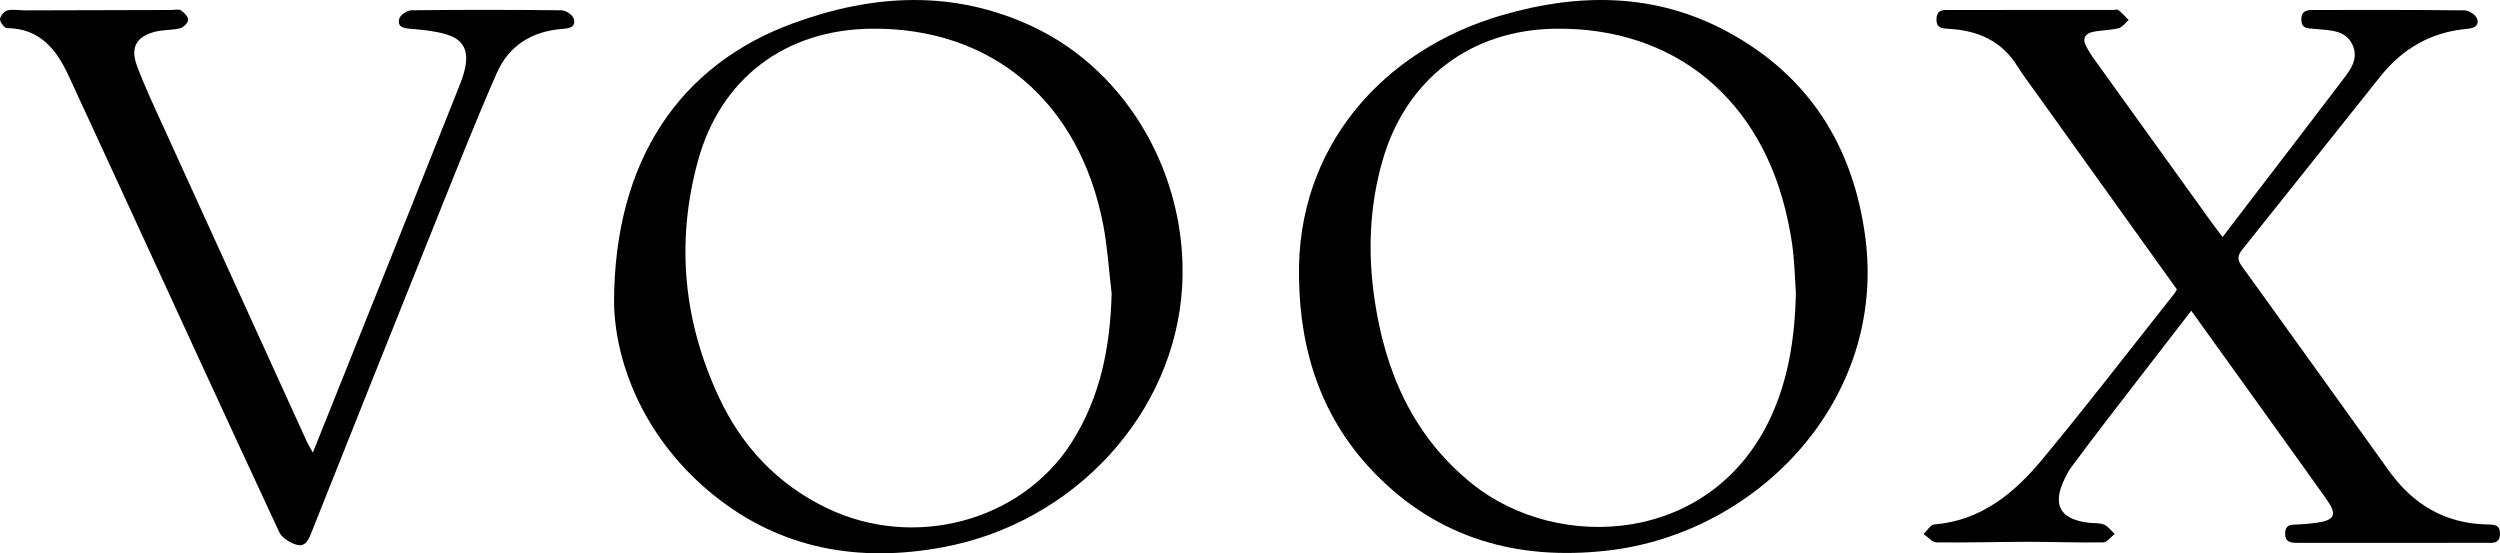
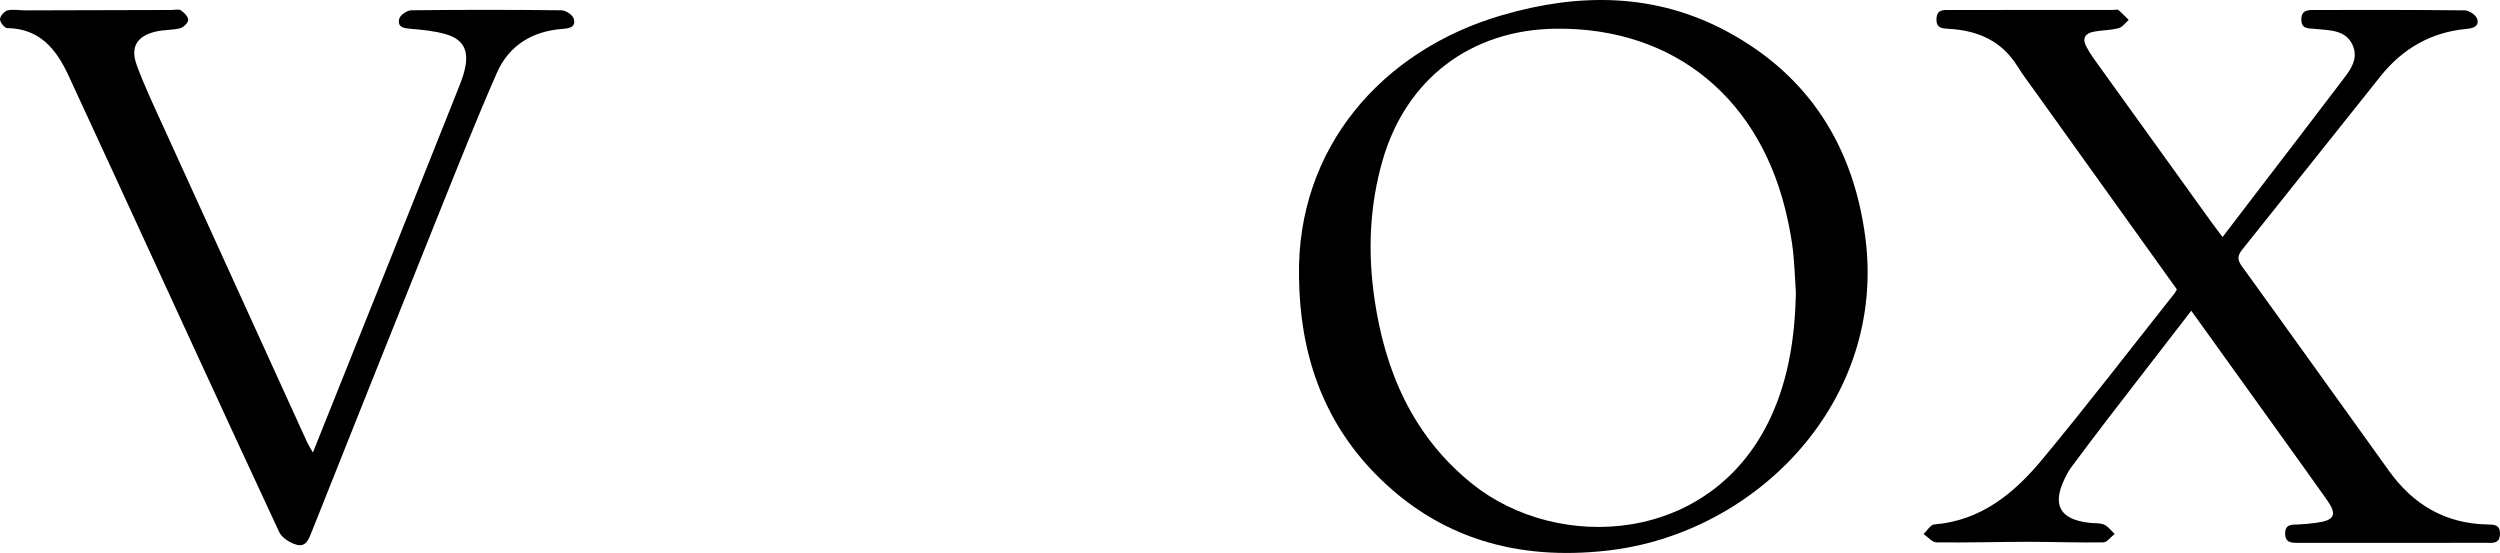
<svg xmlns="http://www.w3.org/2000/svg" version="1.1" id="Layer_1" x="0px" y="0px" style="enable-background:new 0 0 956.06 274.76;" xml:space="preserve" viewBox="31.17 36.32 905.8 200.47">
  <g>
    <g>
-       <path d="M253.65,146.05c0.04-52,24.17-86.36,64.8-101.27c29.04-10.66,58.26-12.29,86.96,1.21c34.8,16.36,56.23,54.72,54.09,93.93    c-2.52,45.96-38.85,85.82-86.77,94.69c-30.25,5.6-58.57,0.78-82.96-18.88C264.61,195.44,254.05,168.05,253.65,146.05z     M433.94,142.67c-0.98-8.25-1.47-16.58-3.02-24.72c-8.54-44.83-40.43-71.73-84.05-71.23c-31.13,0.35-54.65,17.92-62.85,47.99    c-8.01,29.36-5.25,58.08,7.68,85.64c8.32,17.74,21.11,31.36,38.91,39.99c31.58,15.31,70.52,5.02,88.84-23.72    C429.9,180.22,433.44,161.93,433.94,142.67z" />
      <path d="M501.83,136.66c-0.89-46.81,30.11-82.18,73.52-94.83c27.98-8.16,55.71-8.15,81.98,6.13    c29.37,15.96,45.32,41.45,49.66,74.18c7.84,59.02-38.97,107.56-93.56,113.69c-32.33,3.63-60.95-4.29-84.02-27.89    C510.16,188.24,502.12,163.85,501.83,136.66z M681.86,142.52c-0.32-4.99-0.49-9.99-1.01-14.95c-0.4-3.8-1.11-7.58-1.9-11.32    c-9.22-43.86-40.91-70.04-84.1-69.53c-30.72,0.36-54.23,18.19-62.73,47.68c-4.74,16.43-5.41,33.21-2.98,50.01    c3.84,26.52,13.92,49.91,35.44,67.21c31.13,25.03,86.91,22.12,108.27-24.35C679.37,173.05,681.5,157.99,681.86,142.52z" />
      <path d="M825.11,148.9c-10.23,13.25-20,25.85-29.73,38.5c-4.67,6.07-9.27,12.19-13.84,18.34c-0.89,1.19-1.58,2.55-2.24,3.89    c-4.7,9.64-1.83,14.87,8.83,16.11c1.82,0.21,3.81-0.01,5.42,0.67c1.48,0.63,2.55,2.21,3.8,3.37c-1.36,1.06-2.71,3.02-4.09,3.05    c-9.16,0.16-18.32-0.21-27.49-0.2c-10.99,0.01-21.99,0.35-32.98,0.2c-1.57-0.02-3.12-1.97-4.67-3.03c1.28-1.2,2.48-3.35,3.85-3.46    c17.01-1.37,29.02-11.35,39.16-23.57c16.37-19.73,31.99-40.07,47.92-60.16c0.3-0.38,0.5-0.85,0.84-1.44    c-17.05-23.79-34.11-47.6-51.16-71.42c-2.23-3.11-4.57-6.16-6.59-9.41c-5.72-9.22-14.39-12.98-24.76-13.56    c-2.57-0.14-4.71-0.22-4.58-3.63c0.13-3.57,2.68-3.21,5.01-3.21c19.65-0.01,39.3-0.01,58.95-0.02c0.67,0,1.55-0.27,1.96,0.06    c1.33,1.07,2.49,2.37,3.72,3.57c-1.21,1.04-2.28,2.64-3.66,2.99c-3.04,0.77-6.27,0.7-9.35,1.34c-2.82,0.59-3.87,2.47-2.4,5.21    c0.78,1.46,1.63,2.89,2.59,4.24c14.28,19.88,28.58,39.75,42.88,59.61c1.16,1.61,2.38,3.16,3.96,5.26    c3.87-5.07,7.46-9.78,11.05-14.47c10.52-13.75,21.1-27.45,31.55-41.26c3.09-4.08,7.05-8.41,4.44-13.96    c-2.58-5.48-8.44-5.18-13.52-5.71c-2.35-0.24-4.95,0.14-4.99-3.32c-0.04-3.77,2.73-3.54,5.28-3.54c17.98,0,35.97-0.08,53.95,0.14    c1.58,0.02,4.08,1.72,4.49,3.12c0.79,2.72-1.46,3.38-3.96,3.61c-12.8,1.19-23.08,7.15-31.04,17.1    c-16.74,20.93-33.37,41.95-50.14,62.86c-1.78,2.22-1.8,3.7-0.11,6.03c17.86,24.69,35.56,49.5,53.36,74.23    c8.7,12.09,20.29,18.98,35.42,19.31c2.45,0.05,4.83-0.03,4.73,3.49c-0.1,3.61-2.72,3.17-5.01,3.17    c-22.66,0.01-45.31,0.01-67.97,0.01c-2.42,0-4.87,0.09-4.86-3.39c0.01-3.57,2.58-3.17,4.93-3.28c2.16-0.1,4.32-0.31,6.46-0.61    c6.6-0.9,7.53-2.95,3.7-8.36c-6.36-8.97-12.78-17.89-19.19-26.82C845.22,176.87,835.41,163.23,825.11,148.9z" />
      <path d="M144.53,200.29c9.72-24.28,19.12-47.73,28.5-71.18c8.27-20.69,16.53-41.39,24.75-62.1c0.79-2,1.49-4.08,1.92-6.18    c1.33-6.46-0.79-10.36-7.16-12.16c-3.96-1.12-8.15-1.55-12.27-1.88c-2.59-0.21-5.16-0.43-4.48-3.59c0.29-1.35,2.83-3.13,4.36-3.15    c18.14-0.22,36.29-0.21,54.44,0c1.56,0.02,4.07,1.66,4.45,3.02c0.9,3.17-1.62,3.53-4.24,3.74c-10.84,0.84-19.24,6-23.61,15.93    c-7.35,16.74-14.1,33.74-20.91,50.71c-15.43,38.42-30.77,76.88-46.09,115.35c-1.09,2.75-2.11,5.89-5.66,4.86    c-2.34-0.68-5.22-2.47-6.19-4.54c-19.87-42.67-39.49-85.46-59.17-128.22c-5.7-12.39-11.4-24.78-17.15-37.15    c-4.43-9.55-10.39-17.1-22.25-17.24c-0.95-0.01-2.63-2.12-2.6-3.22c0.03-1.14,1.56-2.91,2.72-3.2c2.03-0.49,4.29,0,6.45-0.01    c17.65-0.04,35.3-0.09,52.95-0.14c1.16,0,2.62-0.41,3.43,0.14c1.19,0.79,2.64,2.29,2.63,3.46c-0.02,1.06-1.7,2.71-2.92,3.02    c-2.87,0.73-5.98,0.51-8.87,1.21c-6.83,1.65-9.26,5.61-6.81,12.25c2.81,7.63,6.33,15,9.7,22.41c17.28,38,34.6,75.98,51.92,113.96    C142.86,197.44,143.48,198.41,144.53,200.29z" />
    </g>
  </g>
</svg>